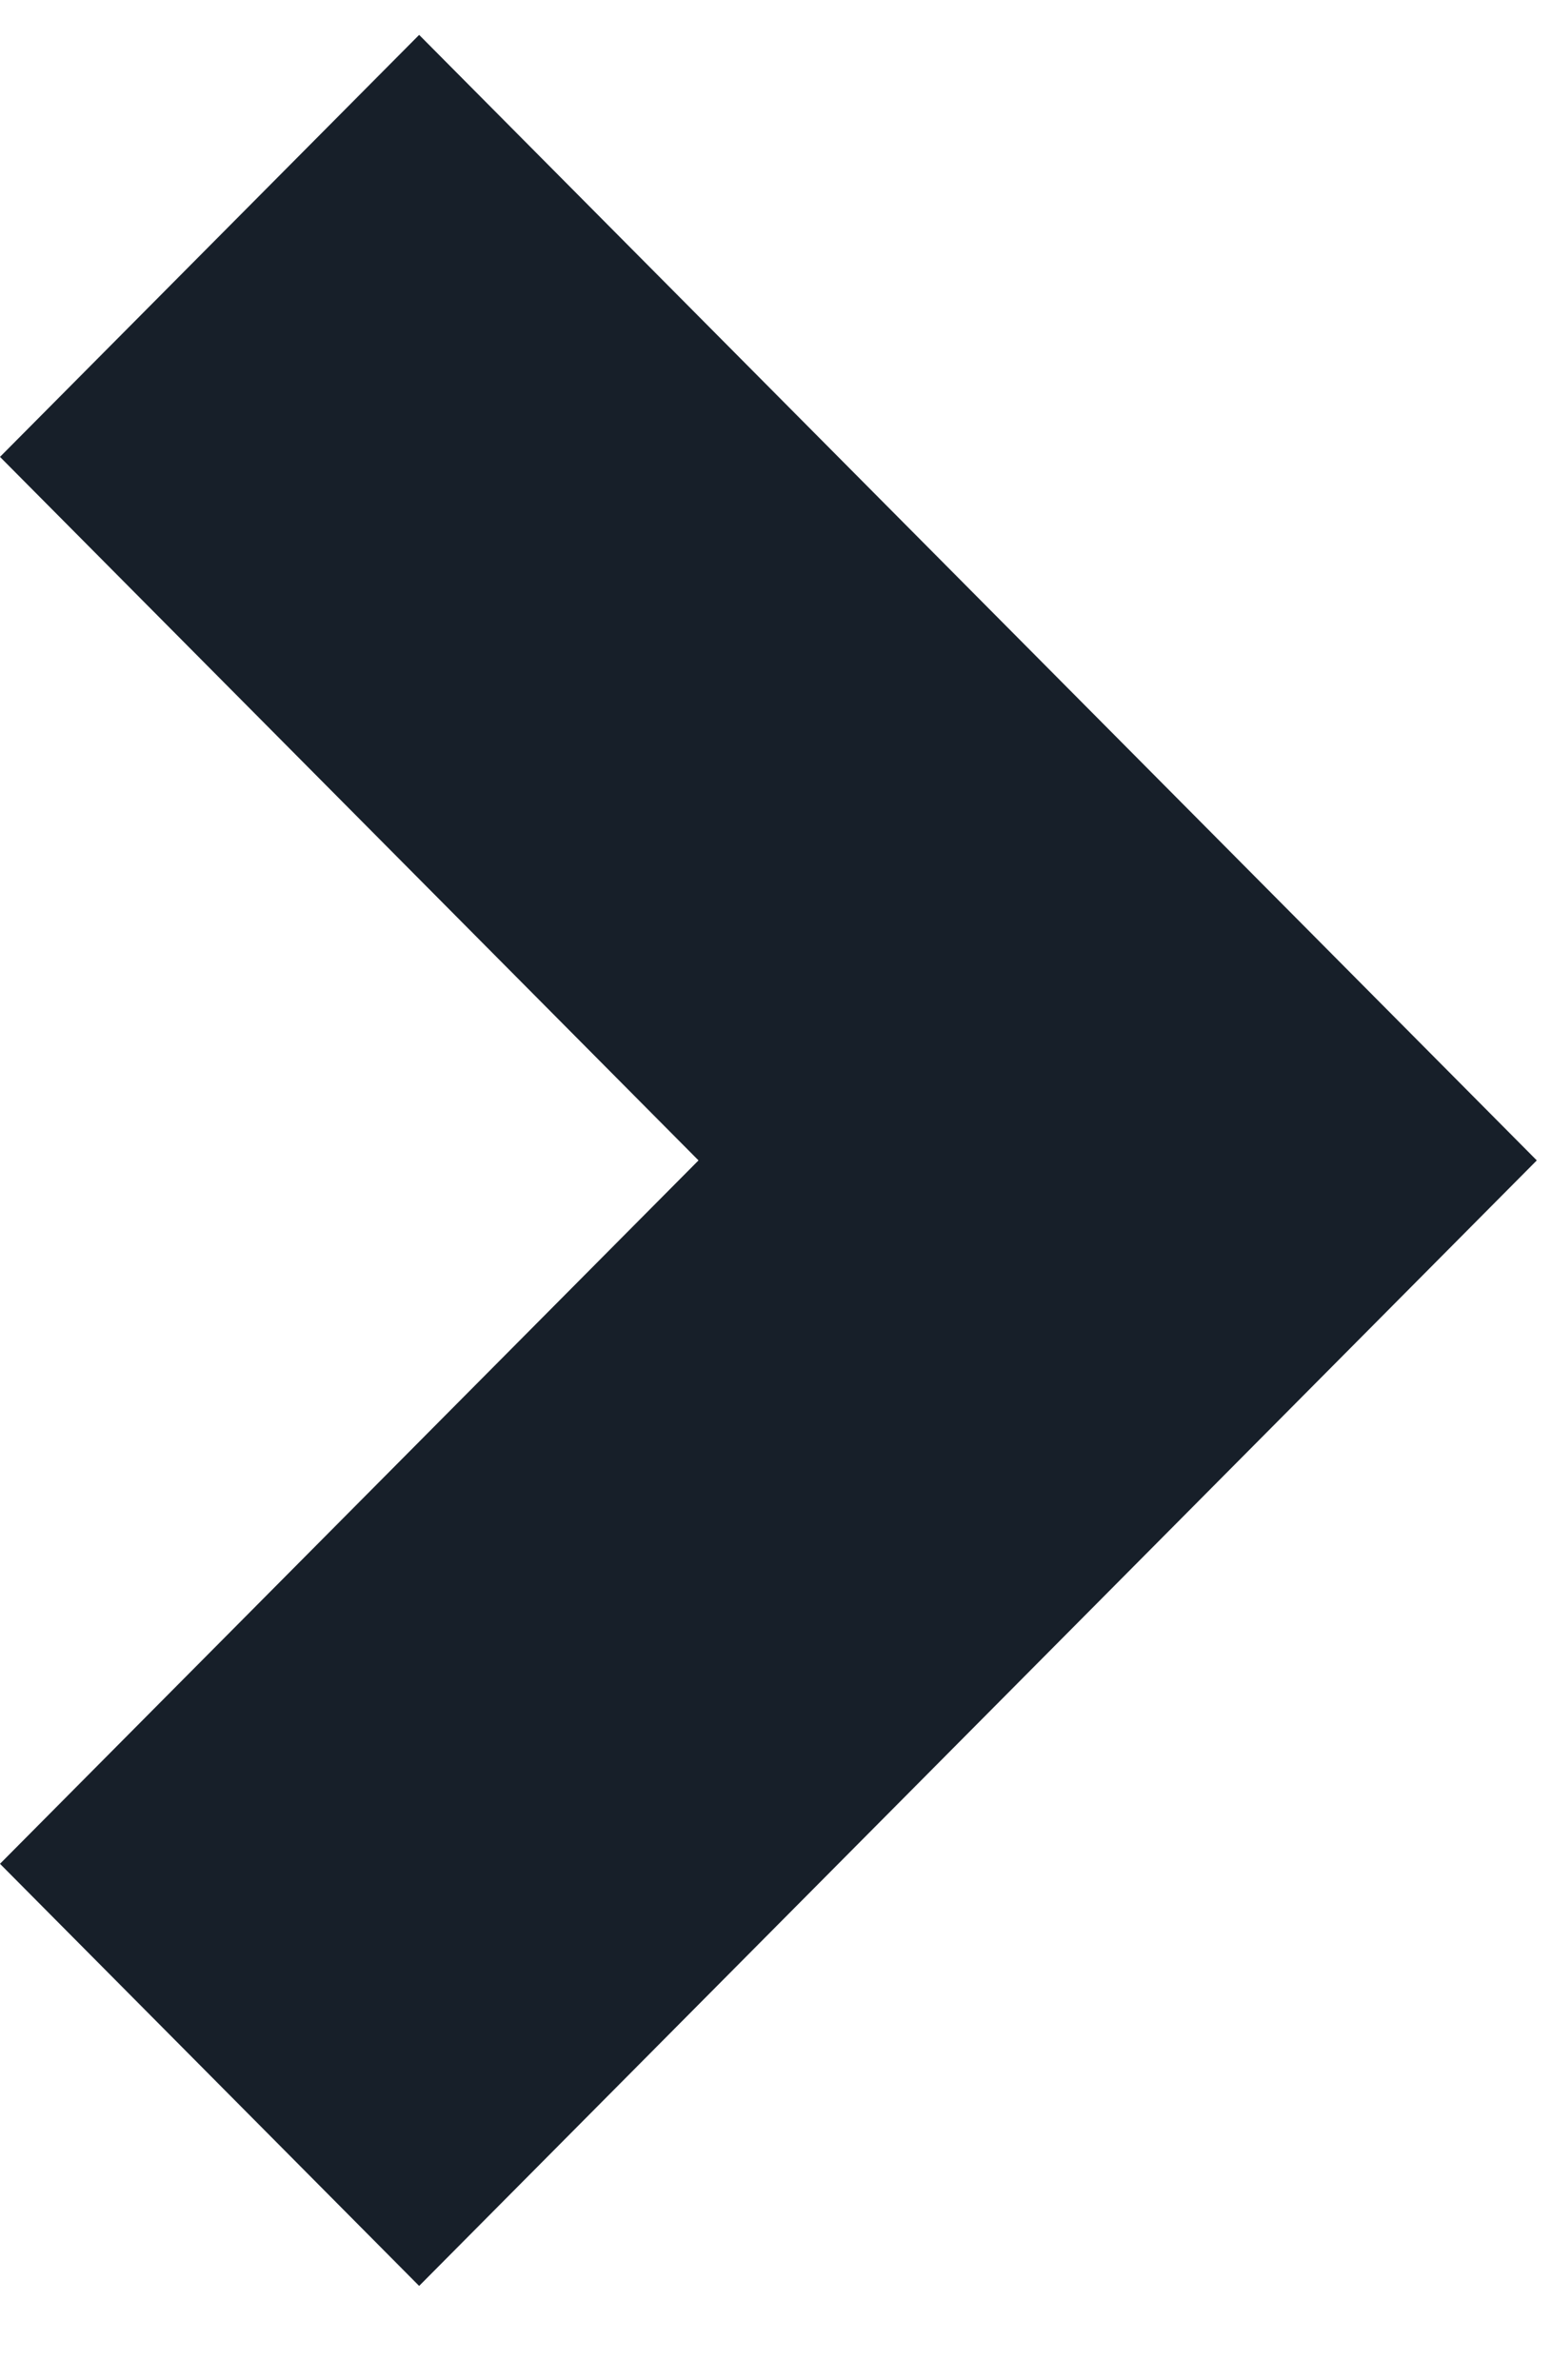
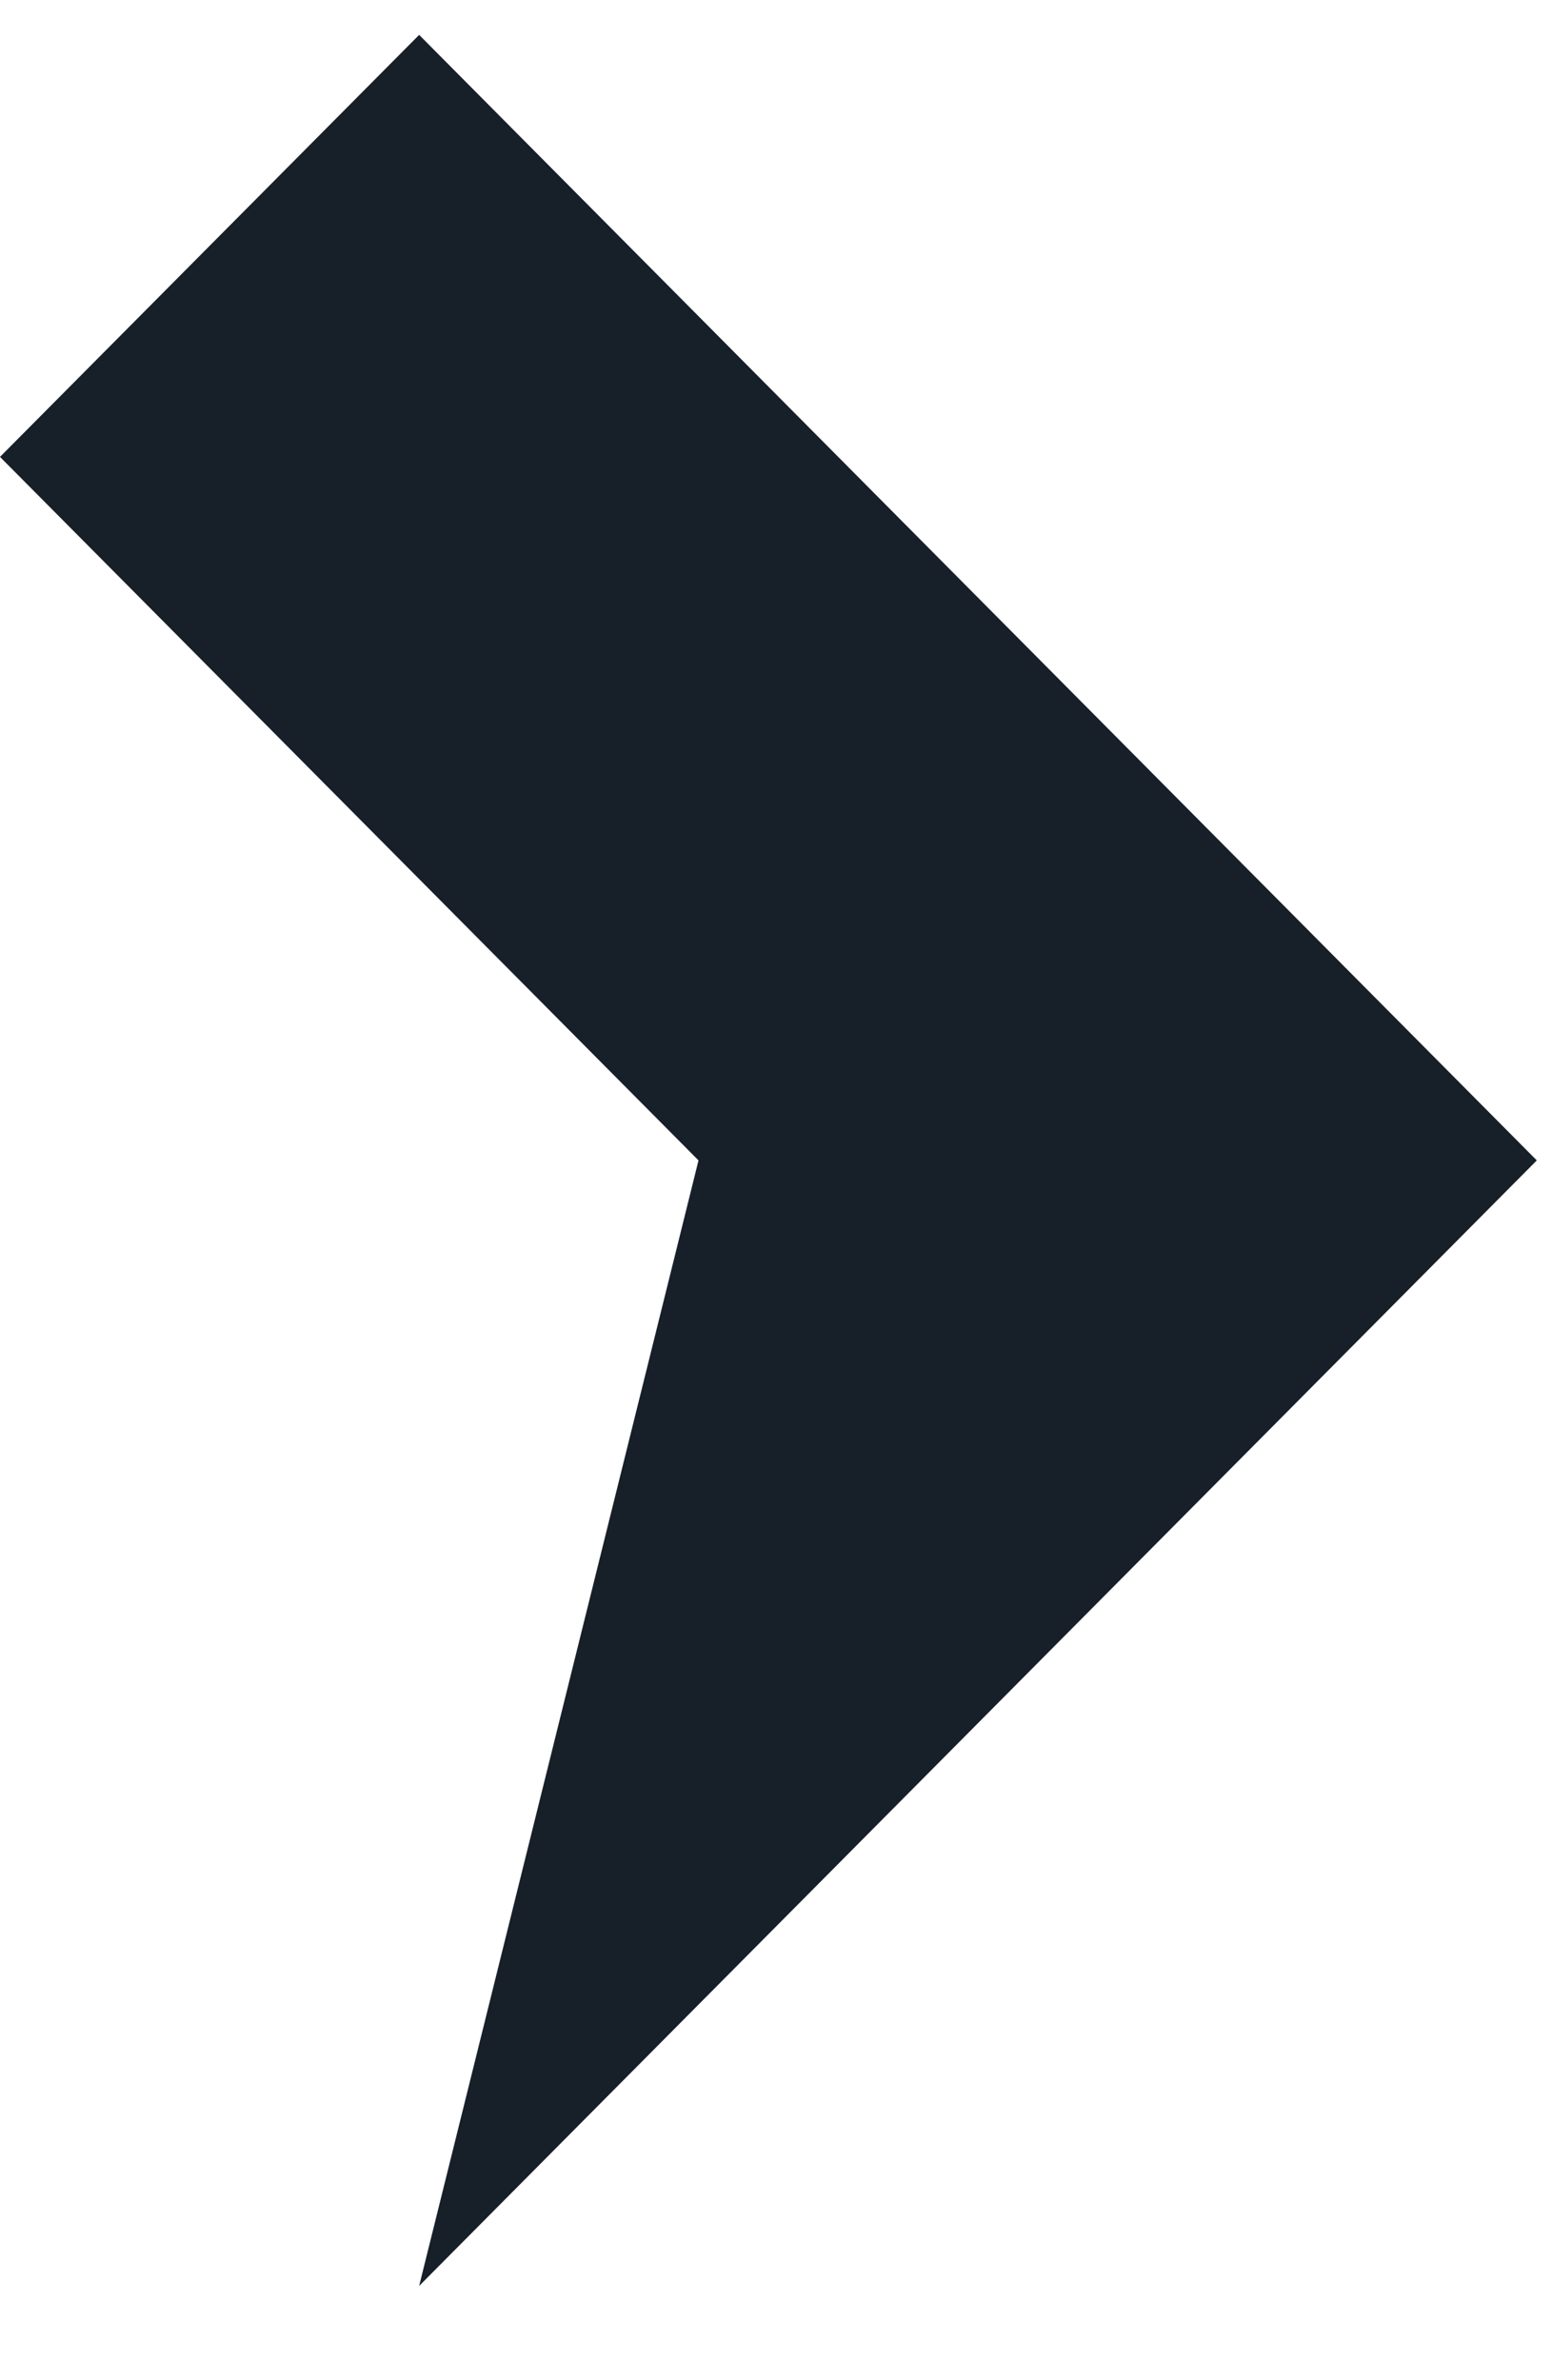
<svg xmlns="http://www.w3.org/2000/svg" width="15" height="23" viewBox="0 0 15 23" fill="none">
  <g id="Group 183">
    <g id="Group 161">
      <g id="ð¦ icon &quot;chevron right&quot;">
-         <path id="Vector" d="M4.051 0.337L0 4.415L6.751 11.213L0 18.01L4.051 22.089L14.853 11.213L4.051 0.337Z" fill="#171F29" />
+         <path id="Vector" d="M4.051 0.337L0 4.415L6.751 11.213L4.051 22.089L14.853 11.213L4.051 0.337Z" fill="#171F29" />
      </g>
    </g>
  </g>
</svg>